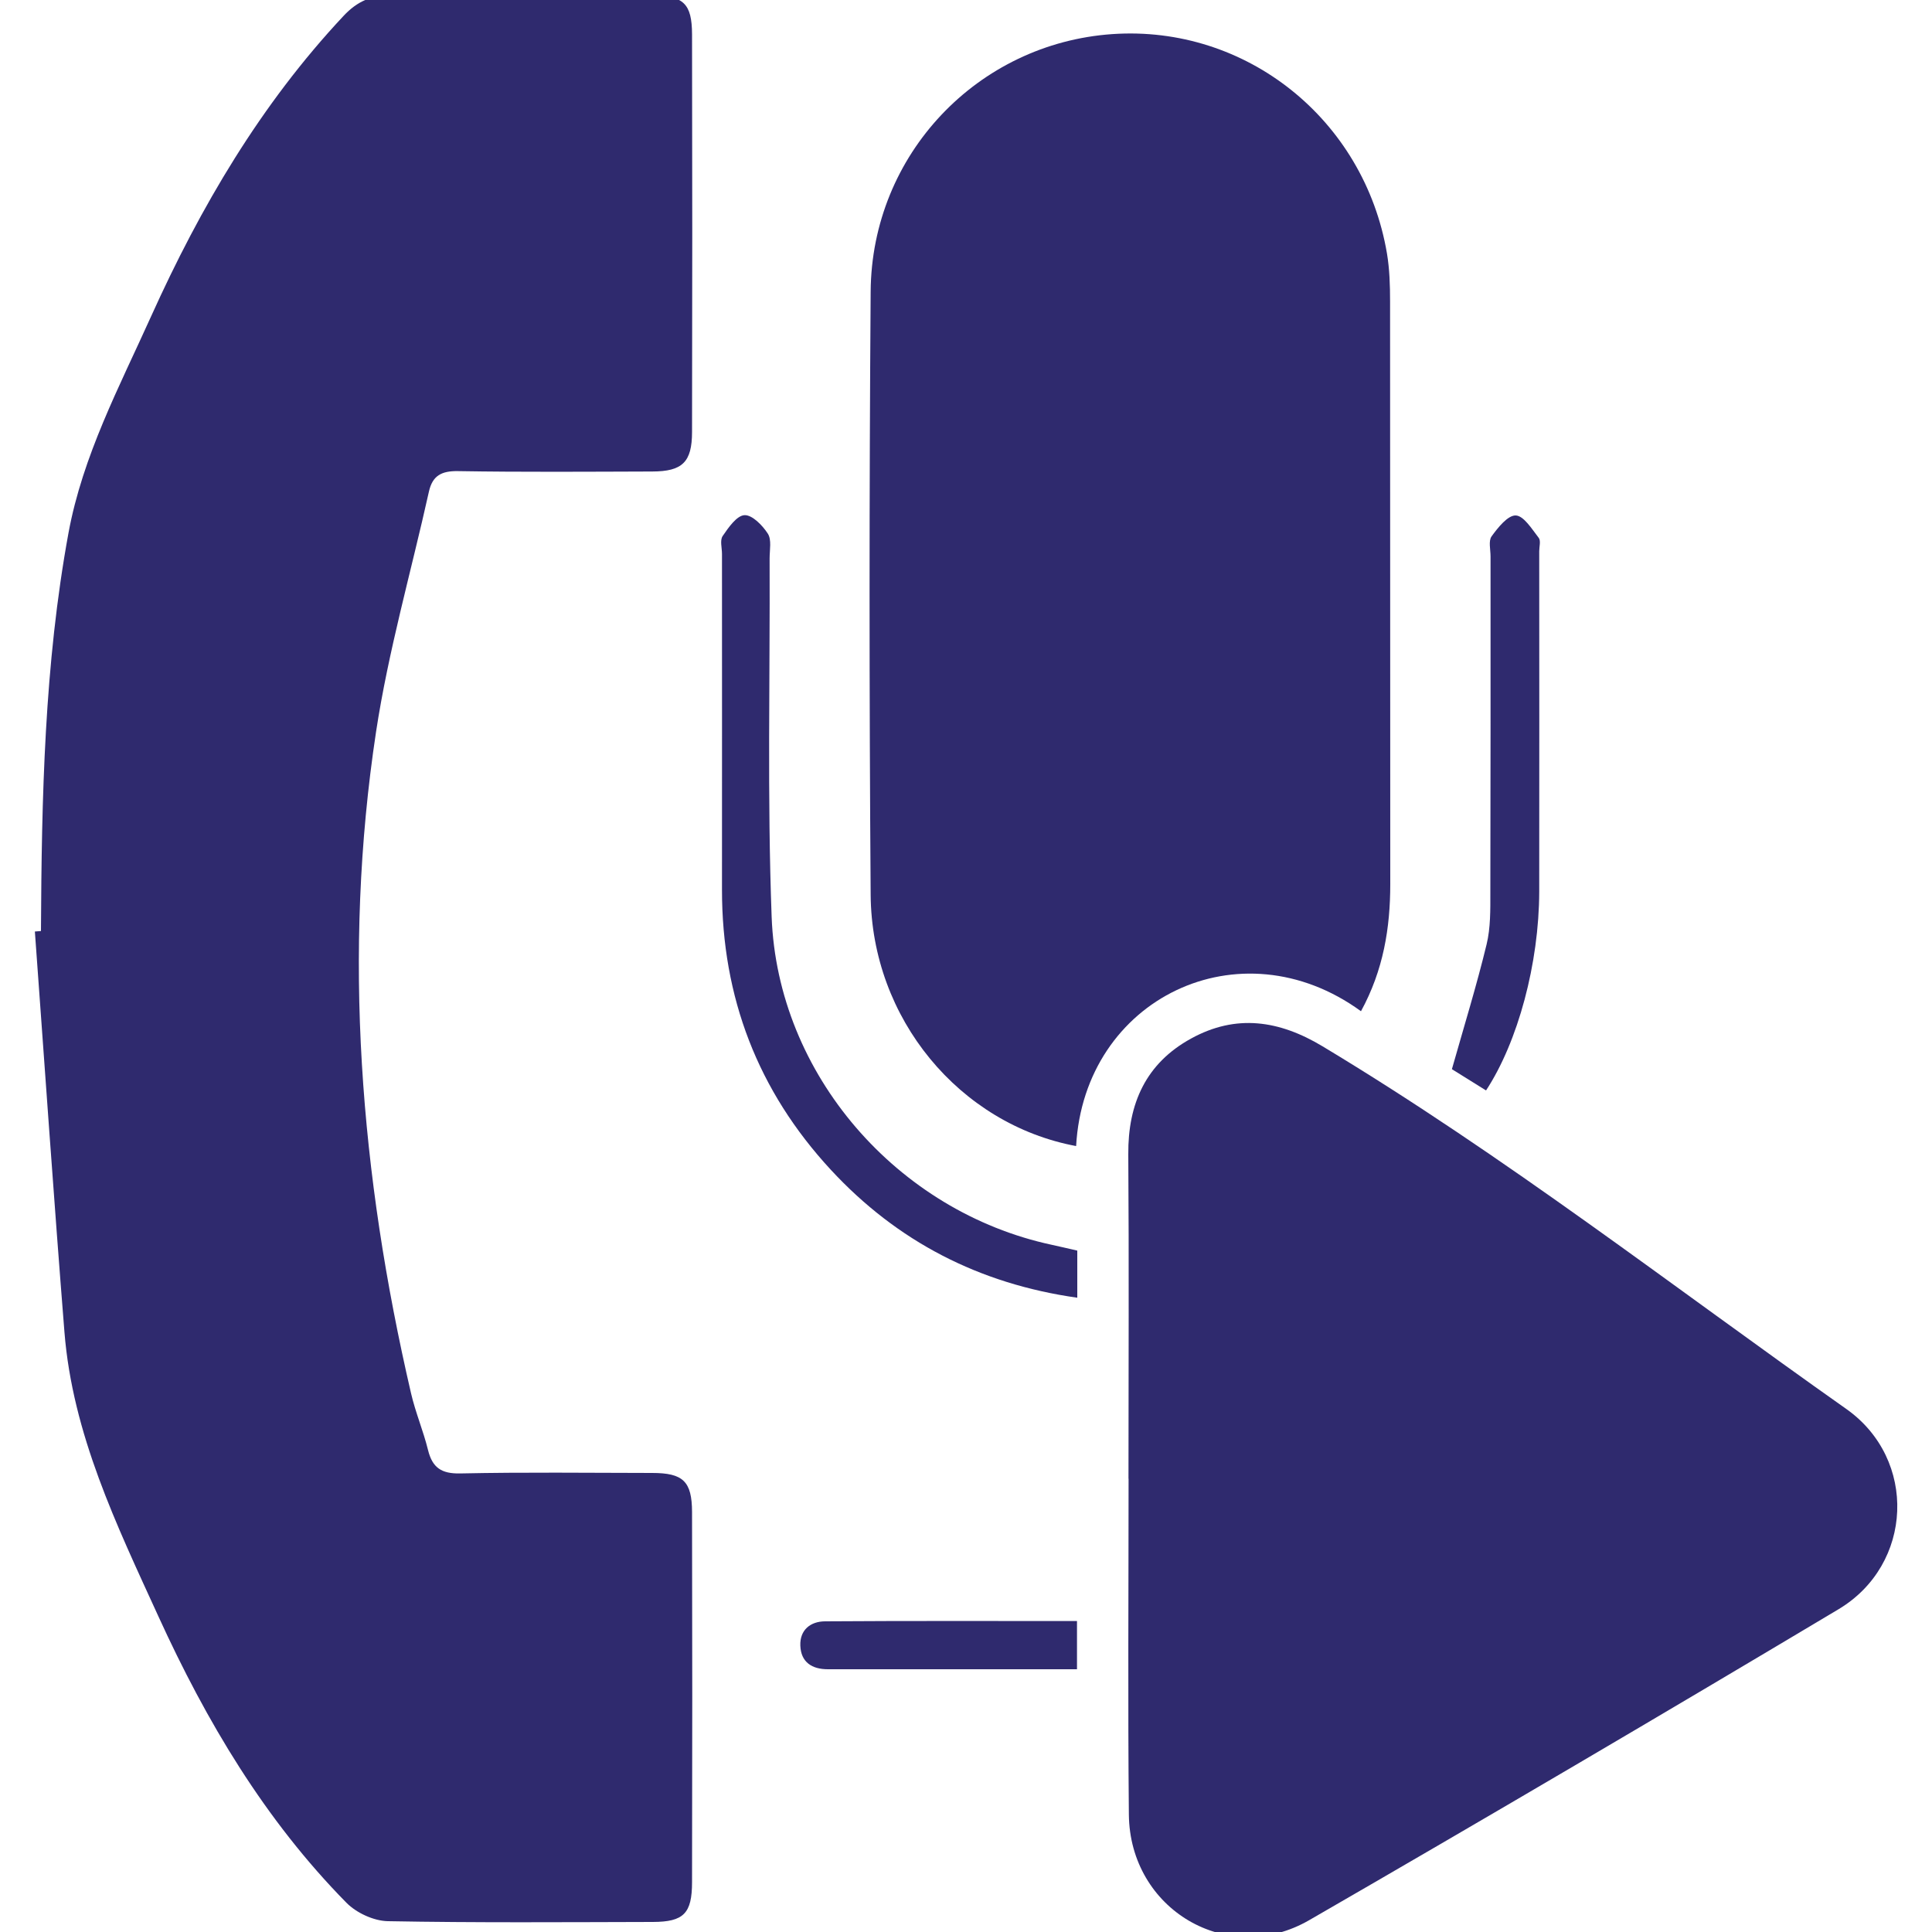
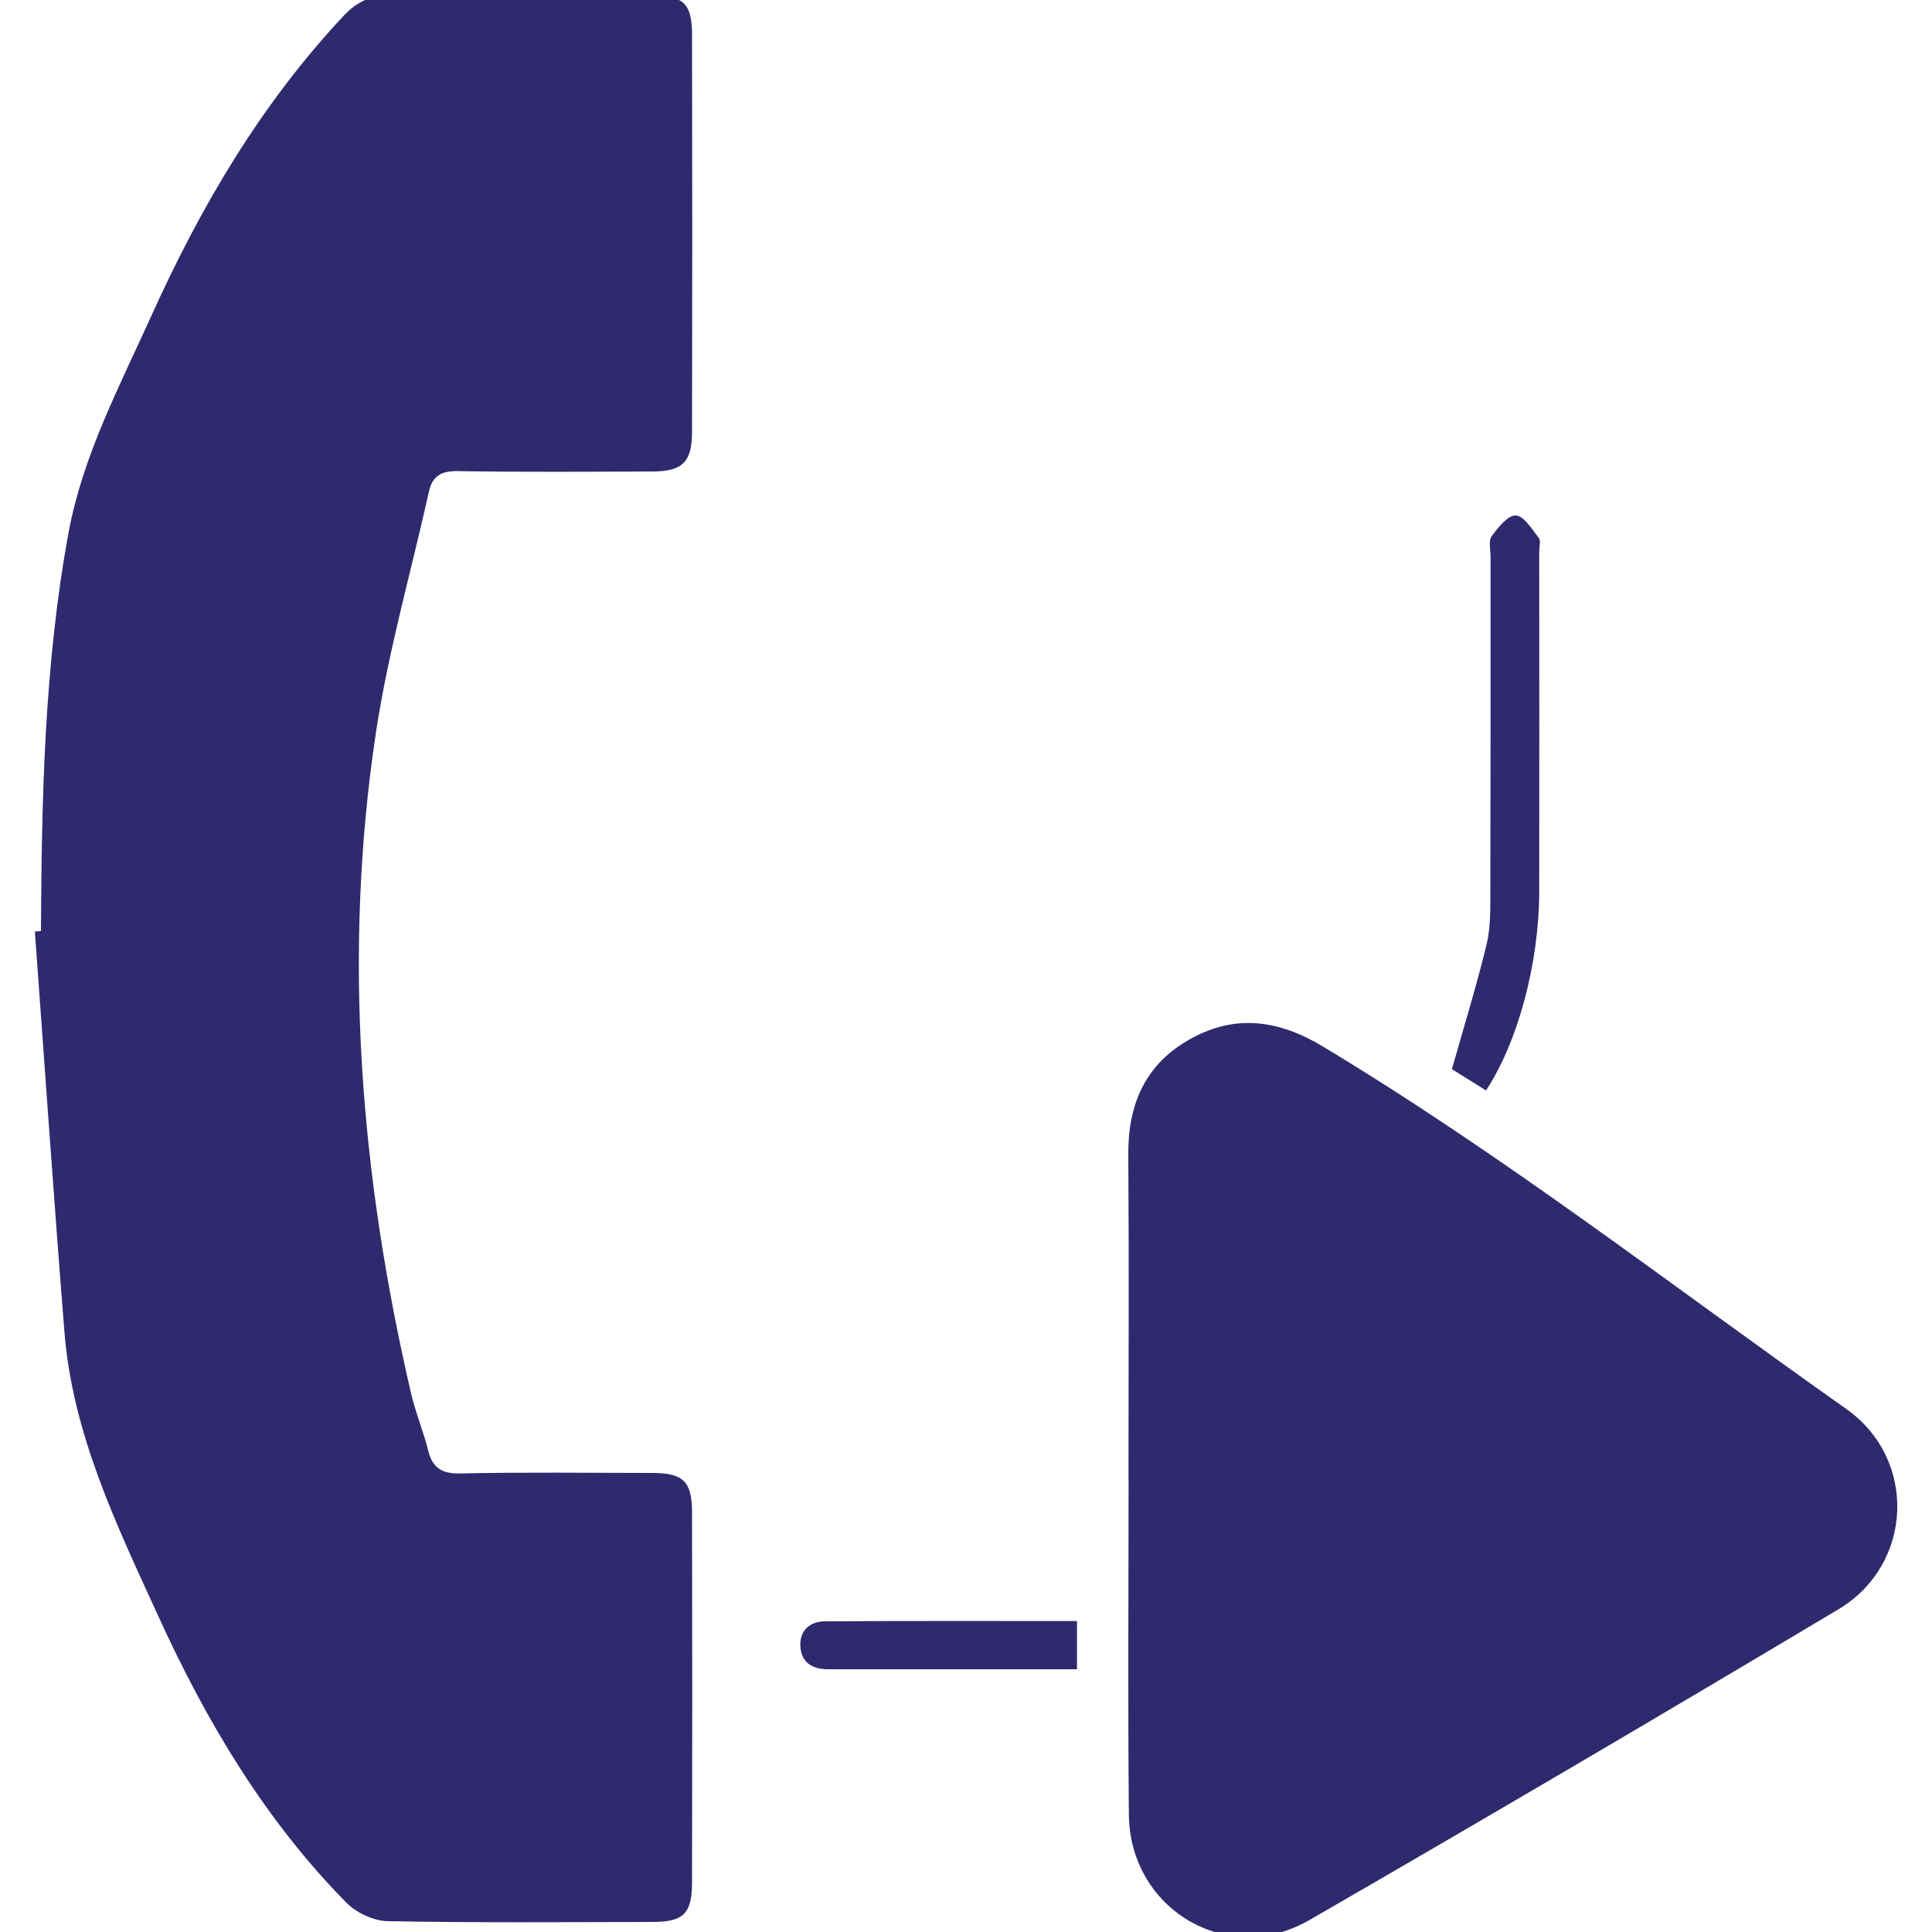
<svg xmlns="http://www.w3.org/2000/svg" id="Layer_1" data-name="Layer 1" viewBox="0 0 200 200">
  <path d="M4.24,96.37c.07-13.79,.35-27.58,2.85-41.2,1.47-7.99,5.27-15.14,8.56-22.44C20.76,21.41,27,10.78,35.57,1.64c1.41-1.51,2.91-2.15,4.97-2.14,8.99,.08,17.97,.02,26.96,.04,3.25,0,4.13,.82,4.14,4.02,.03,13.72,.03,27.43,0,41.15,0,3.14-1.01,4.09-4.12,4.1-6.7,.02-13.4,.07-20.1-.04-1.71-.03-2.65,.46-3.02,2.13-1.84,8.28-4.2,16.49-5.47,24.85-3.49,23.03-1.63,45.87,3.62,68.48,.46,1.99,1.27,3.89,1.76,5.88,.45,1.82,1.38,2.46,3.33,2.42,6.62-.14,13.24-.06,19.86-.05,3.21,0,4.13,.86,4.14,4.04,.03,12.77,.03,25.54,0,38.31,0,3.26-.87,4.12-4.06,4.13-9.14,.02-18.29,.09-27.43-.08-1.46-.03-3.24-.85-4.28-1.9-8.45-8.58-14.51-18.78-19.48-29.67-4.32-9.45-8.88-18.85-9.72-29.43-1.1-13.81-2.05-27.63-3.06-41.45,.21-.02,.43-.03,.64-.05Z" style="fill: #2f2a6e;" />
-   <path d="M140.9,104.69c-12.53-9.13-28.66-1.33-29.5,13.95-12.05-2.25-21.18-13.18-21.27-26.02-.15-20.81-.15-41.63,0-62.44,.1-14.19,11.08-25.69,25.02-26.65,13.83-.95,26.08,8.81,28.43,22.72,.27,1.62,.32,3.3,.32,4.95,.02,20.1,0,40.21,.02,60.31,0,4.55-.71,8.92-3.03,13.17Z" style="fill: #2f2a6e;" />
-   <path d="M116.82,153.07c0-11.19,.06-22.39-.02-33.58-.04-5.26,1.83-9.42,6.5-11.98,4.65-2.56,9.12-1.9,13.62,.81,18.87,11.35,36.24,24.86,54.2,37.53,7.39,5.21,6.95,16.11-.8,20.74-18.19,10.86-36.45,21.6-54.8,32.19-8.46,4.88-18.57-1.13-18.66-10.94-.11-11.59-.03-23.17-.03-34.76h0Z" style="fill: #2f2a6e;" />
-   <path d="M111.52,129.47v4.87c-10.17-1.44-18.65-5.83-25.51-13.24-7.55-8.16-11.28-17.86-11.27-29,.01-11.58,0-23.17,0-34.75,0-.63-.23-1.42,.07-1.86,.6-.88,1.45-2.11,2.25-2.16,.8-.05,1.88,1.06,2.43,1.92,.4,.63,.18,1.68,.18,2.55,.05,12.37-.25,24.75,.21,37.11,.61,16.33,13.02,30.52,28.99,33.95,.84,.18,1.67,.38,2.64,.6Z" style="fill: #2f2a6e;" />
+   <path d="M116.82,153.07c0-11.19,.06-22.39-.02-33.58-.04-5.26,1.83-9.42,6.5-11.98,4.65-2.56,9.12-1.9,13.62,.81,18.87,11.35,36.24,24.86,54.2,37.53,7.39,5.21,6.95,16.11-.8,20.74-18.19,10.86-36.45,21.6-54.8,32.19-8.46,4.88-18.57-1.13-18.66-10.94-.11-11.59-.03-23.17-.03-34.76h0" style="fill: #2f2a6e;" />
  <path d="M153.83,112.88c-1.36-.85-2.61-1.62-3.53-2.2,1.27-4.48,2.56-8.66,3.59-12.91,.42-1.73,.39-3.6,.39-5.4,.03-11.59,.02-23.18,.02-34.77,0-.71-.23-1.61,.11-2.08,.66-.91,1.68-2.19,2.5-2.16,.83,.03,1.68,1.42,2.38,2.32,.23,.3,.05,.92,.05,1.39,0,11.75,.02,23.5,0,35.24-.02,7.41-2.19,15.52-5.51,20.58Z" style="fill: #2f2a6e;" />
  <path d="M111.49,167.8v5c-4.36,0-8.59,0-12.81,0-4.33,0-8.66,0-12.98,0-1.65,0-2.79-.73-2.85-2.45-.06-1.64,1.07-2.5,2.55-2.51,8.64-.06,17.28-.03,26.1-.03Z" style="fill: #2f2a6e;" />
</svg>